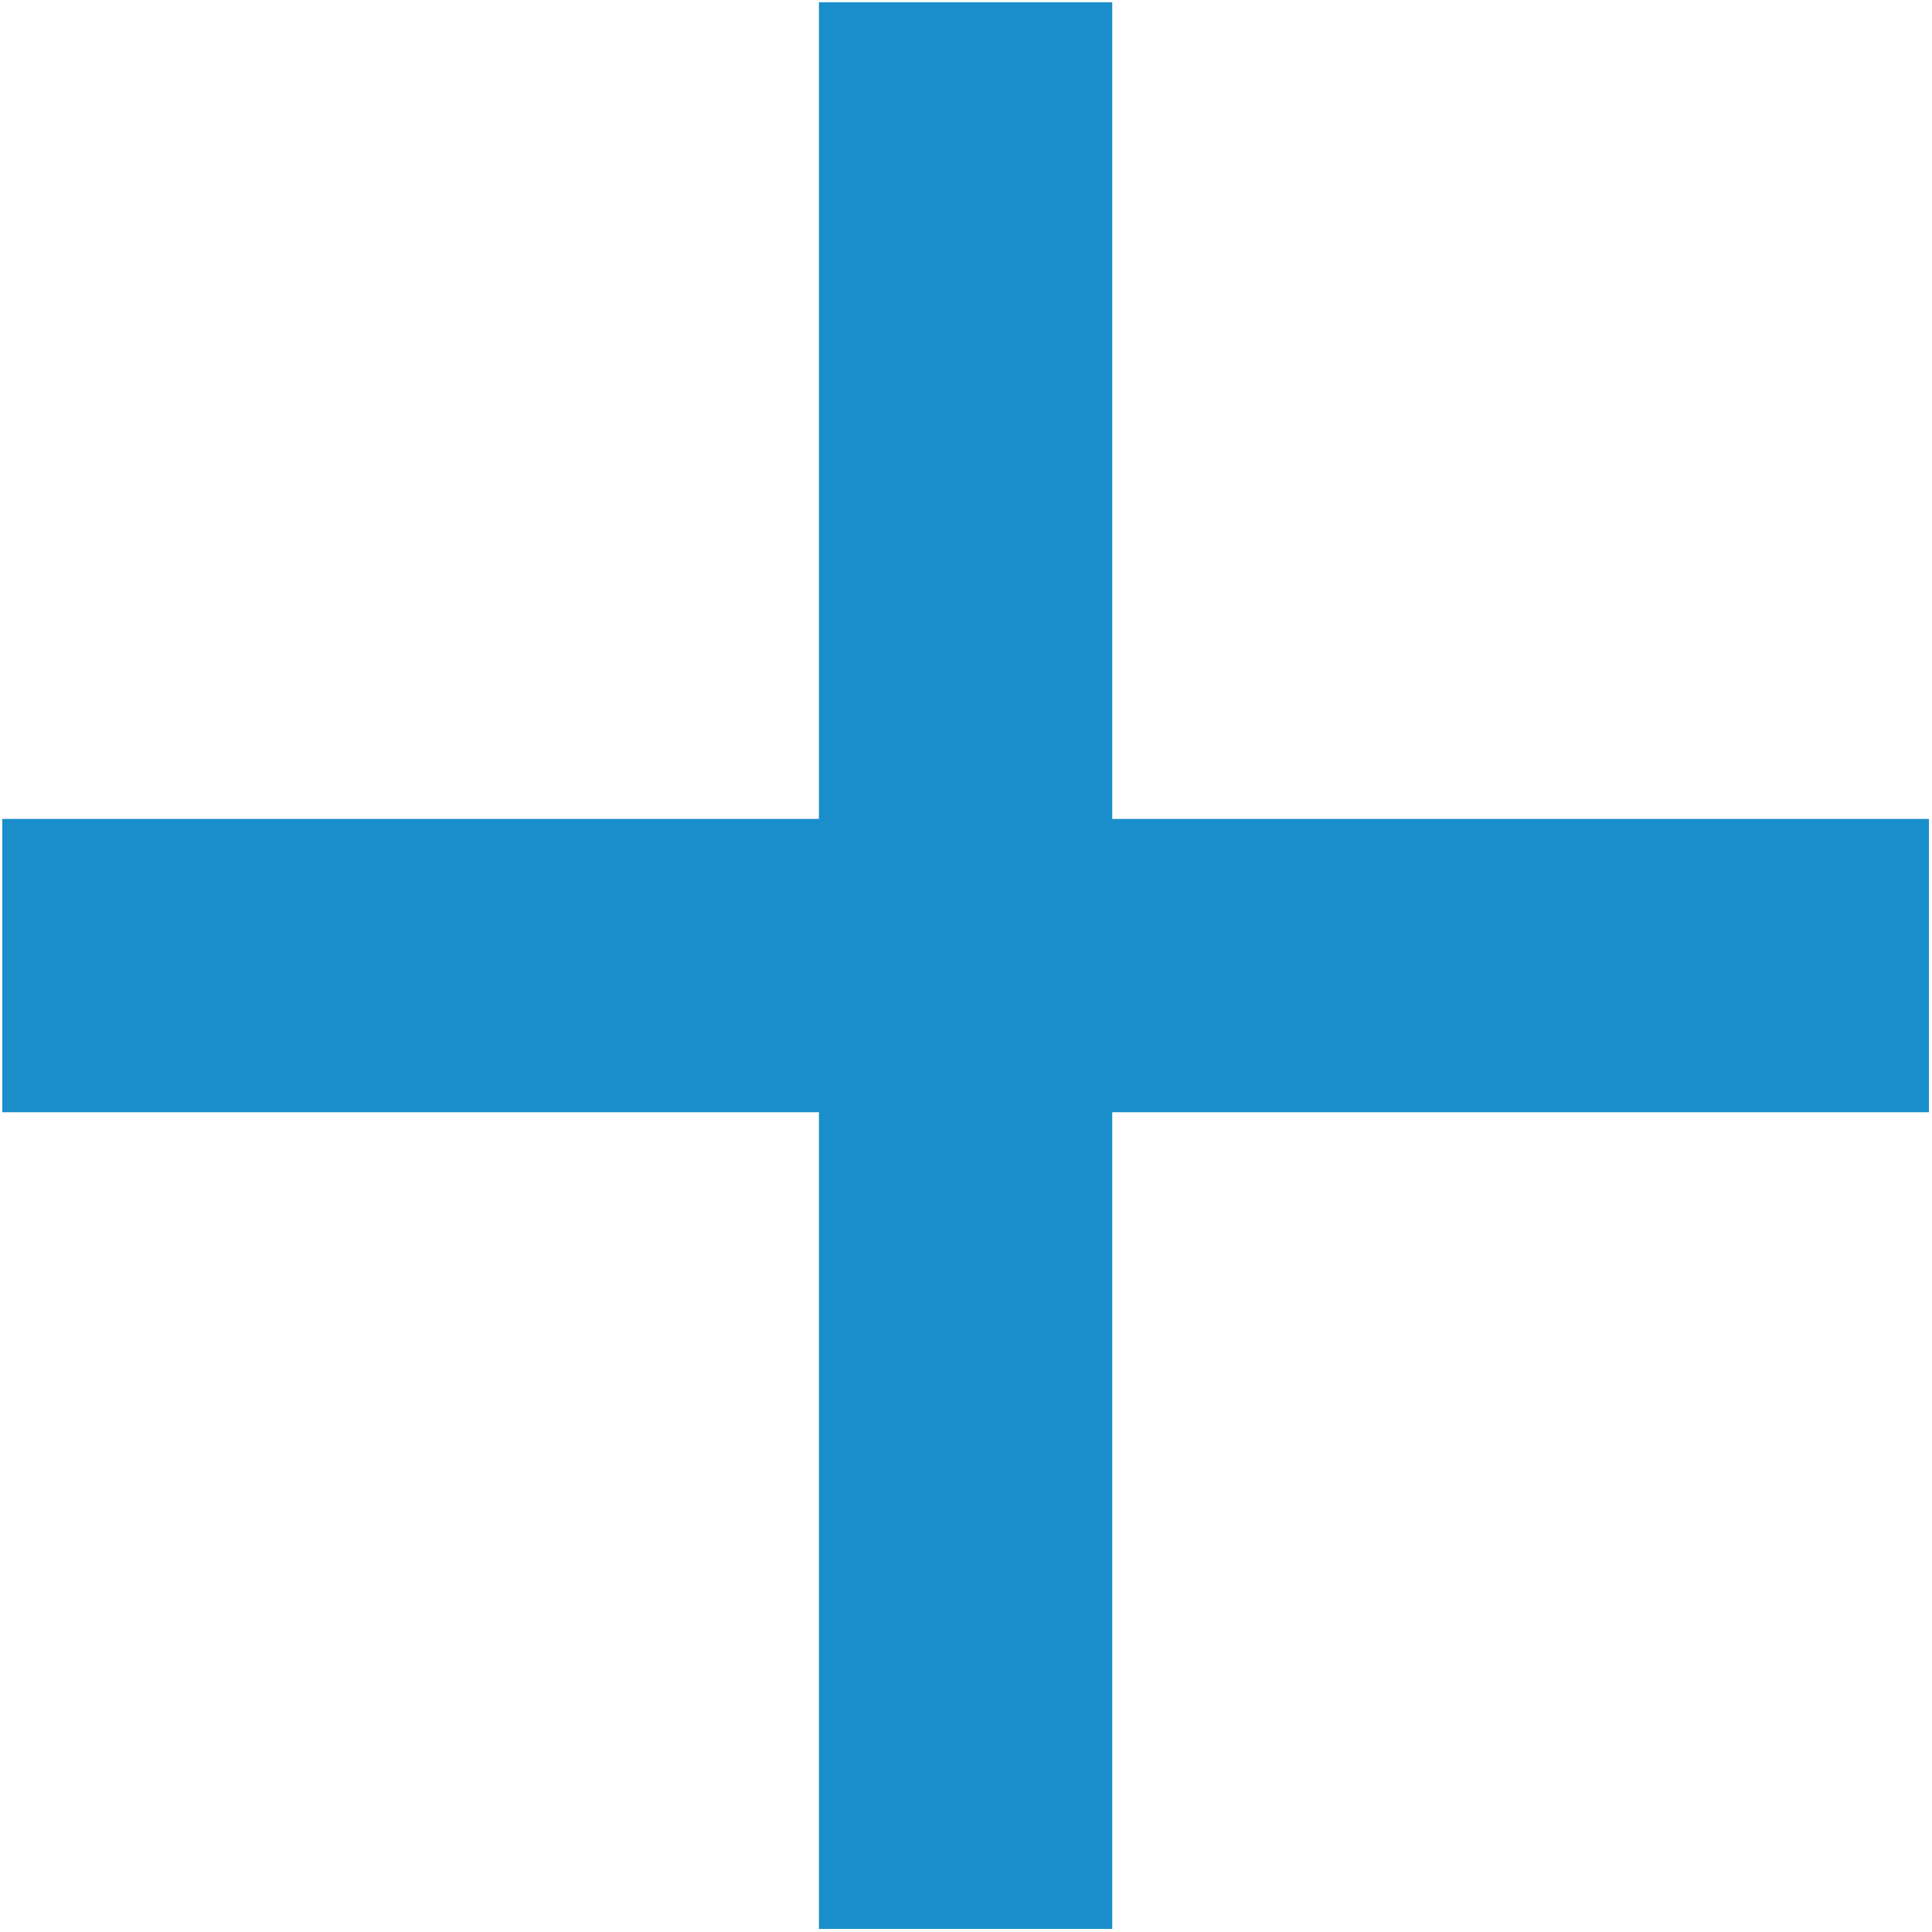
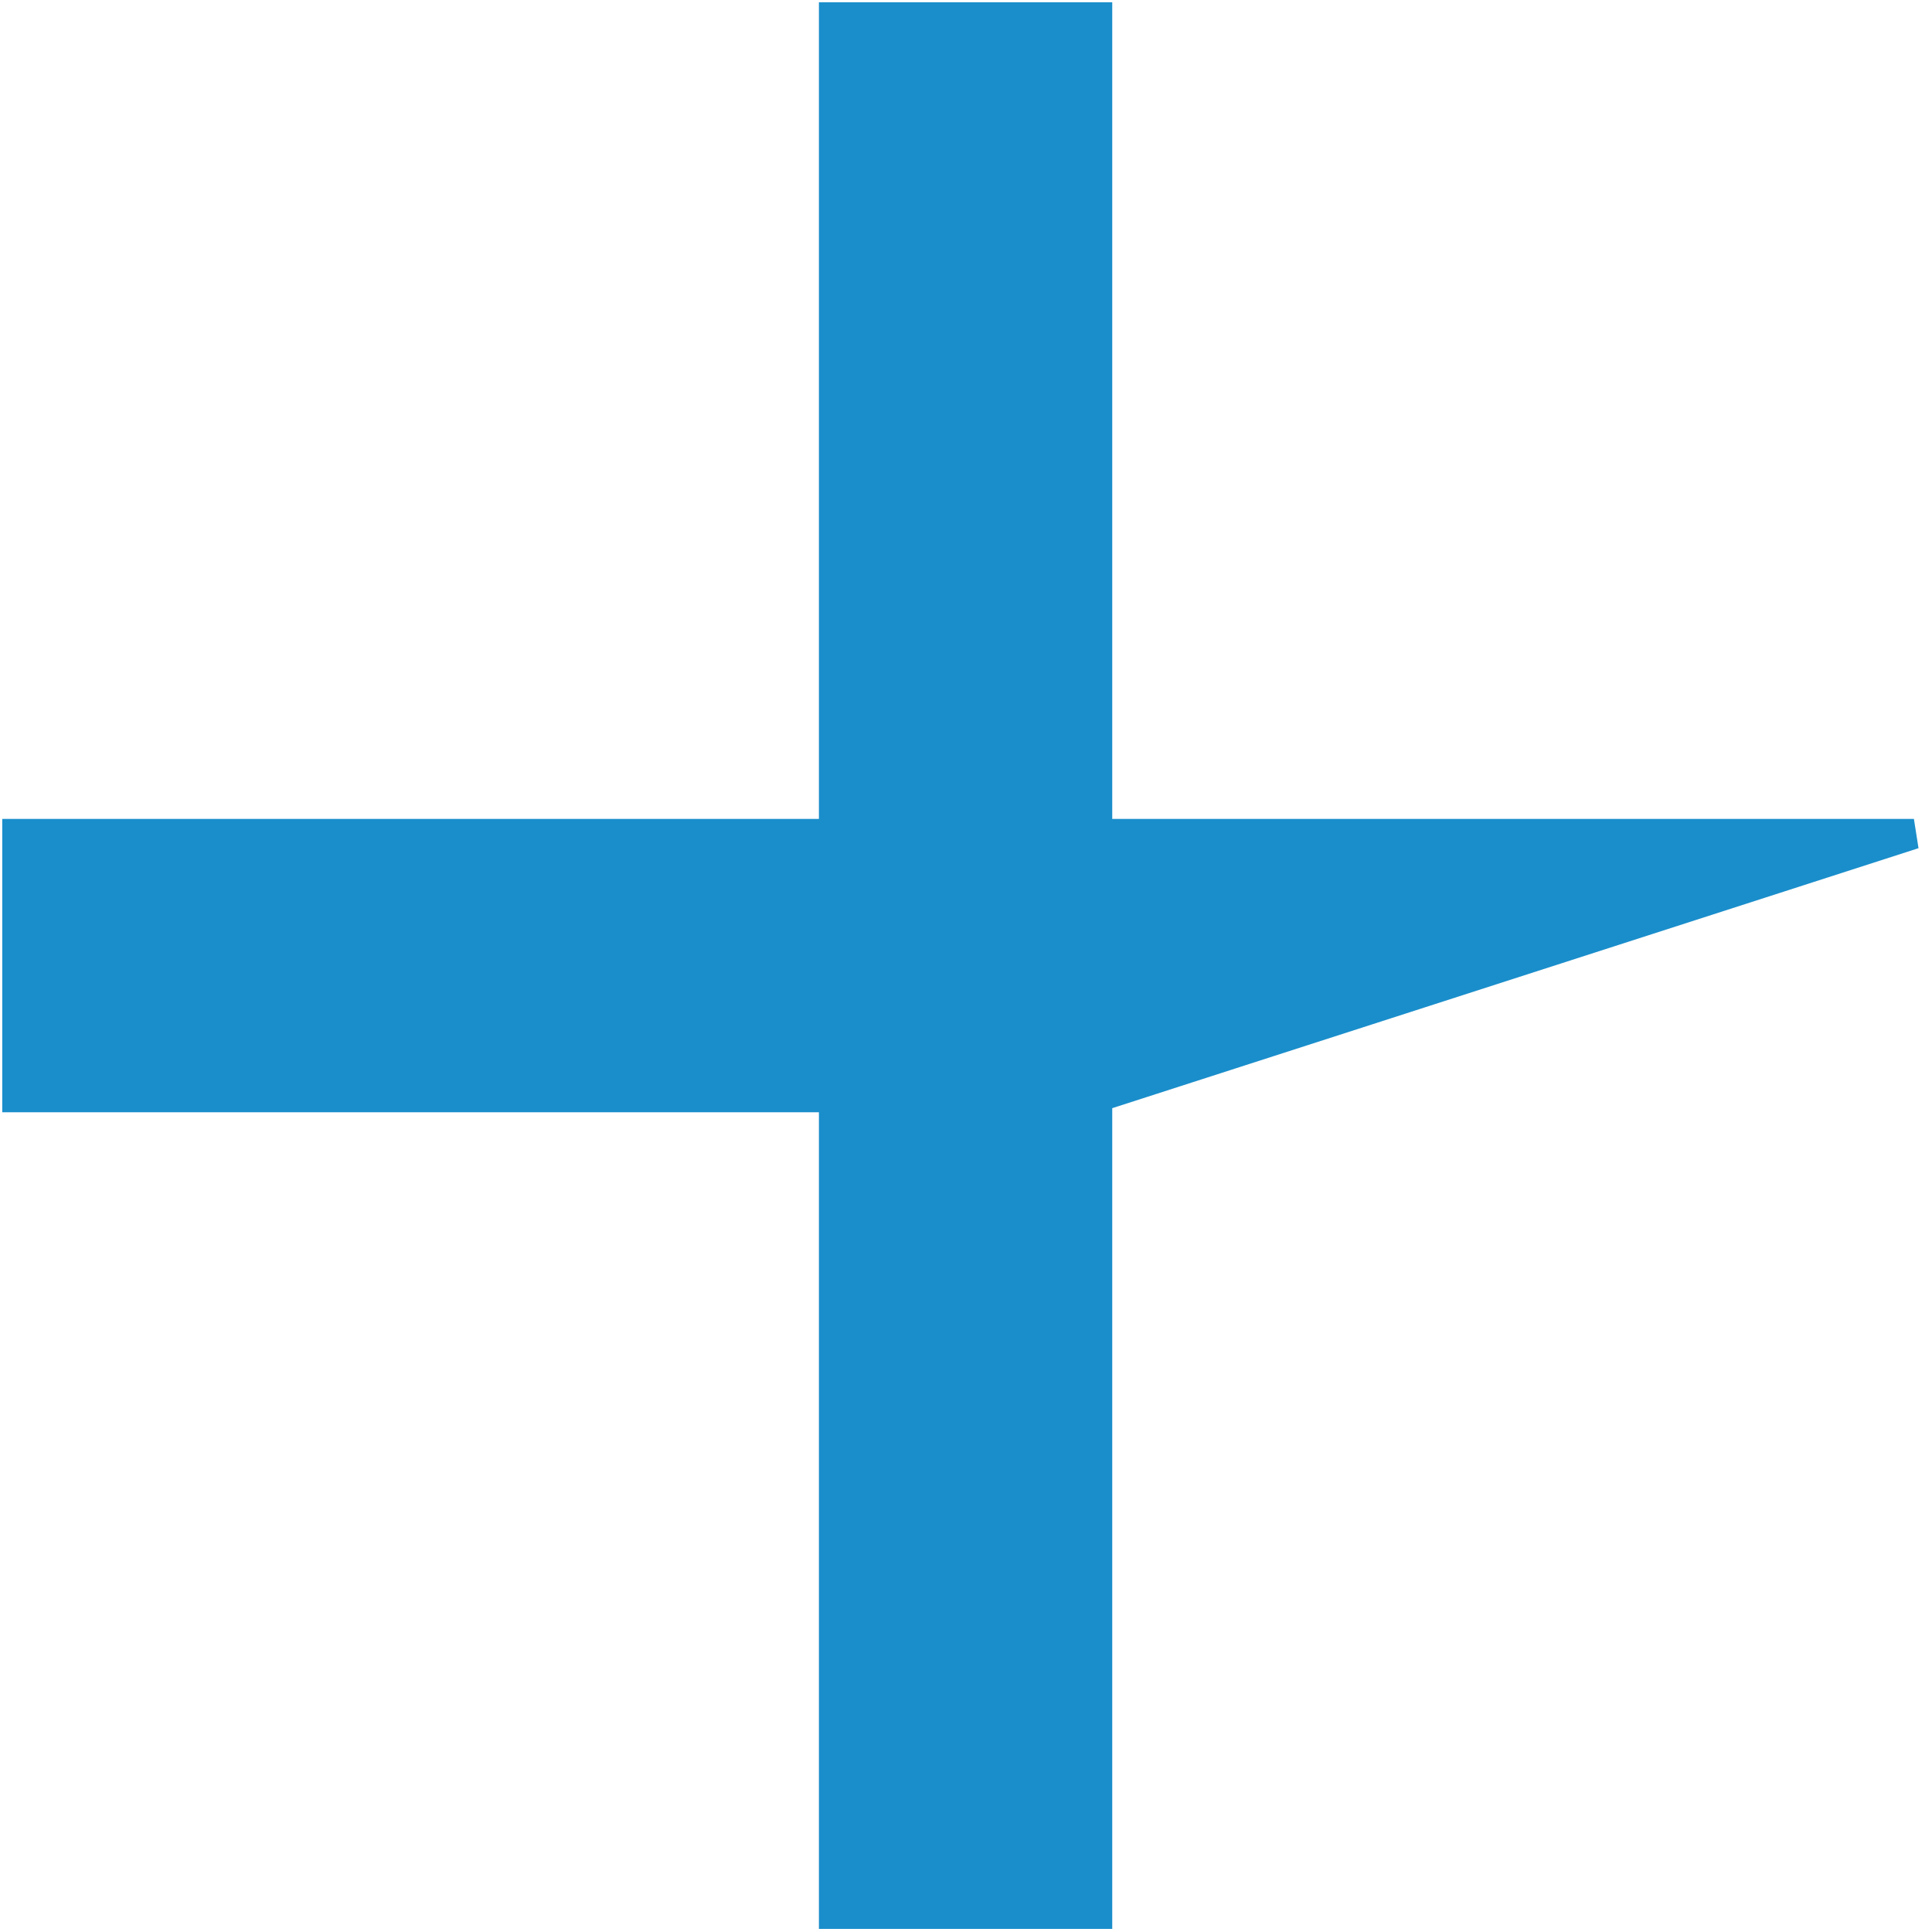
<svg xmlns="http://www.w3.org/2000/svg" width="644px" height="644px" viewBox="0 0 644 644" version="1.1">
  <title>plus</title>
  <g id="Page-1" stroke="none" stroke-width="1" fill="none" fill-rule="evenodd">
    <g id="plus" transform="translate(10.75, 10.75)" fill="#1A8ECB" fill-rule="nonzero" stroke="#1A8ECB" stroke-width="10">
-       <path d="M267.222,-5 L354.999,-5 L354.999,267.222 L627.221,267.222 L627.221,354.999 L354.999,354.999 L354.999,627.221 L267.222,627.221 L267.222,354.999 L-5,354.999 L-5,267.222 L267.222,267.222 L267.222,-5 Z" id="Path" />
+       <path d="M267.222,-5 L354.999,-5 L354.999,267.222 L627.221,267.222 L354.999,354.999 L354.999,627.221 L267.222,627.221 L267.222,354.999 L-5,354.999 L-5,267.222 L267.222,267.222 L267.222,-5 Z" id="Path" />
    </g>
  </g>
</svg>